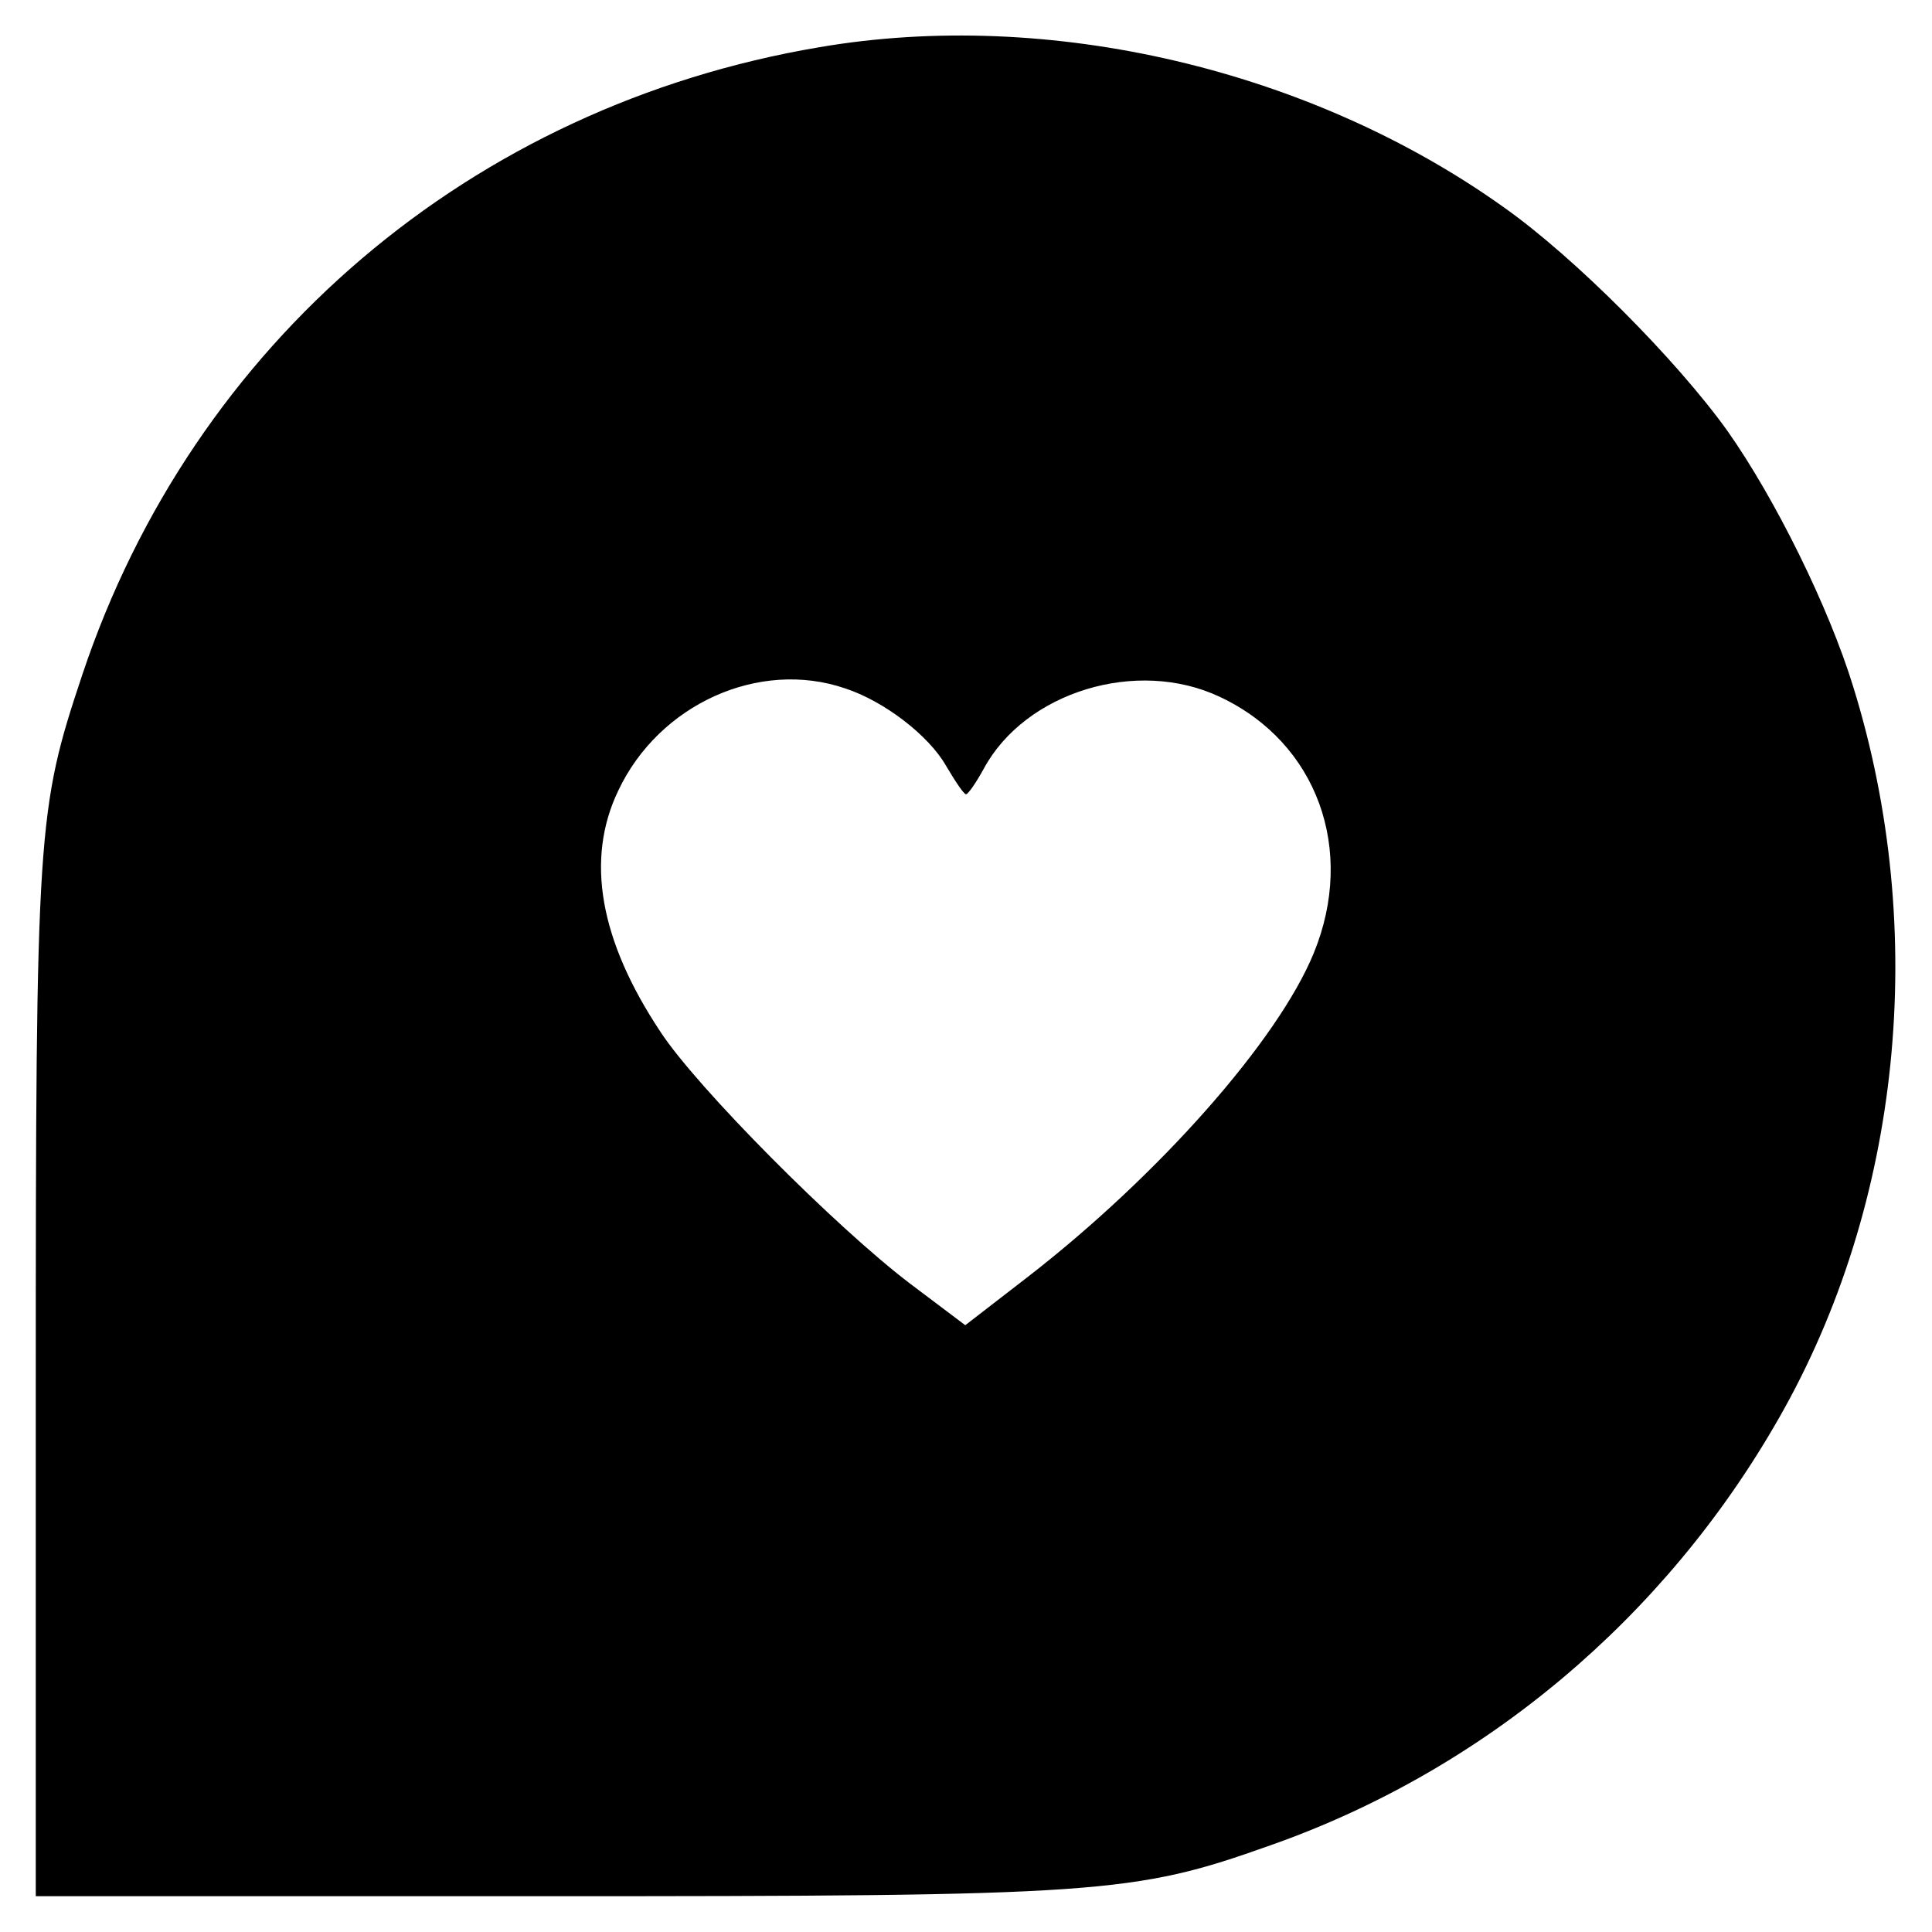
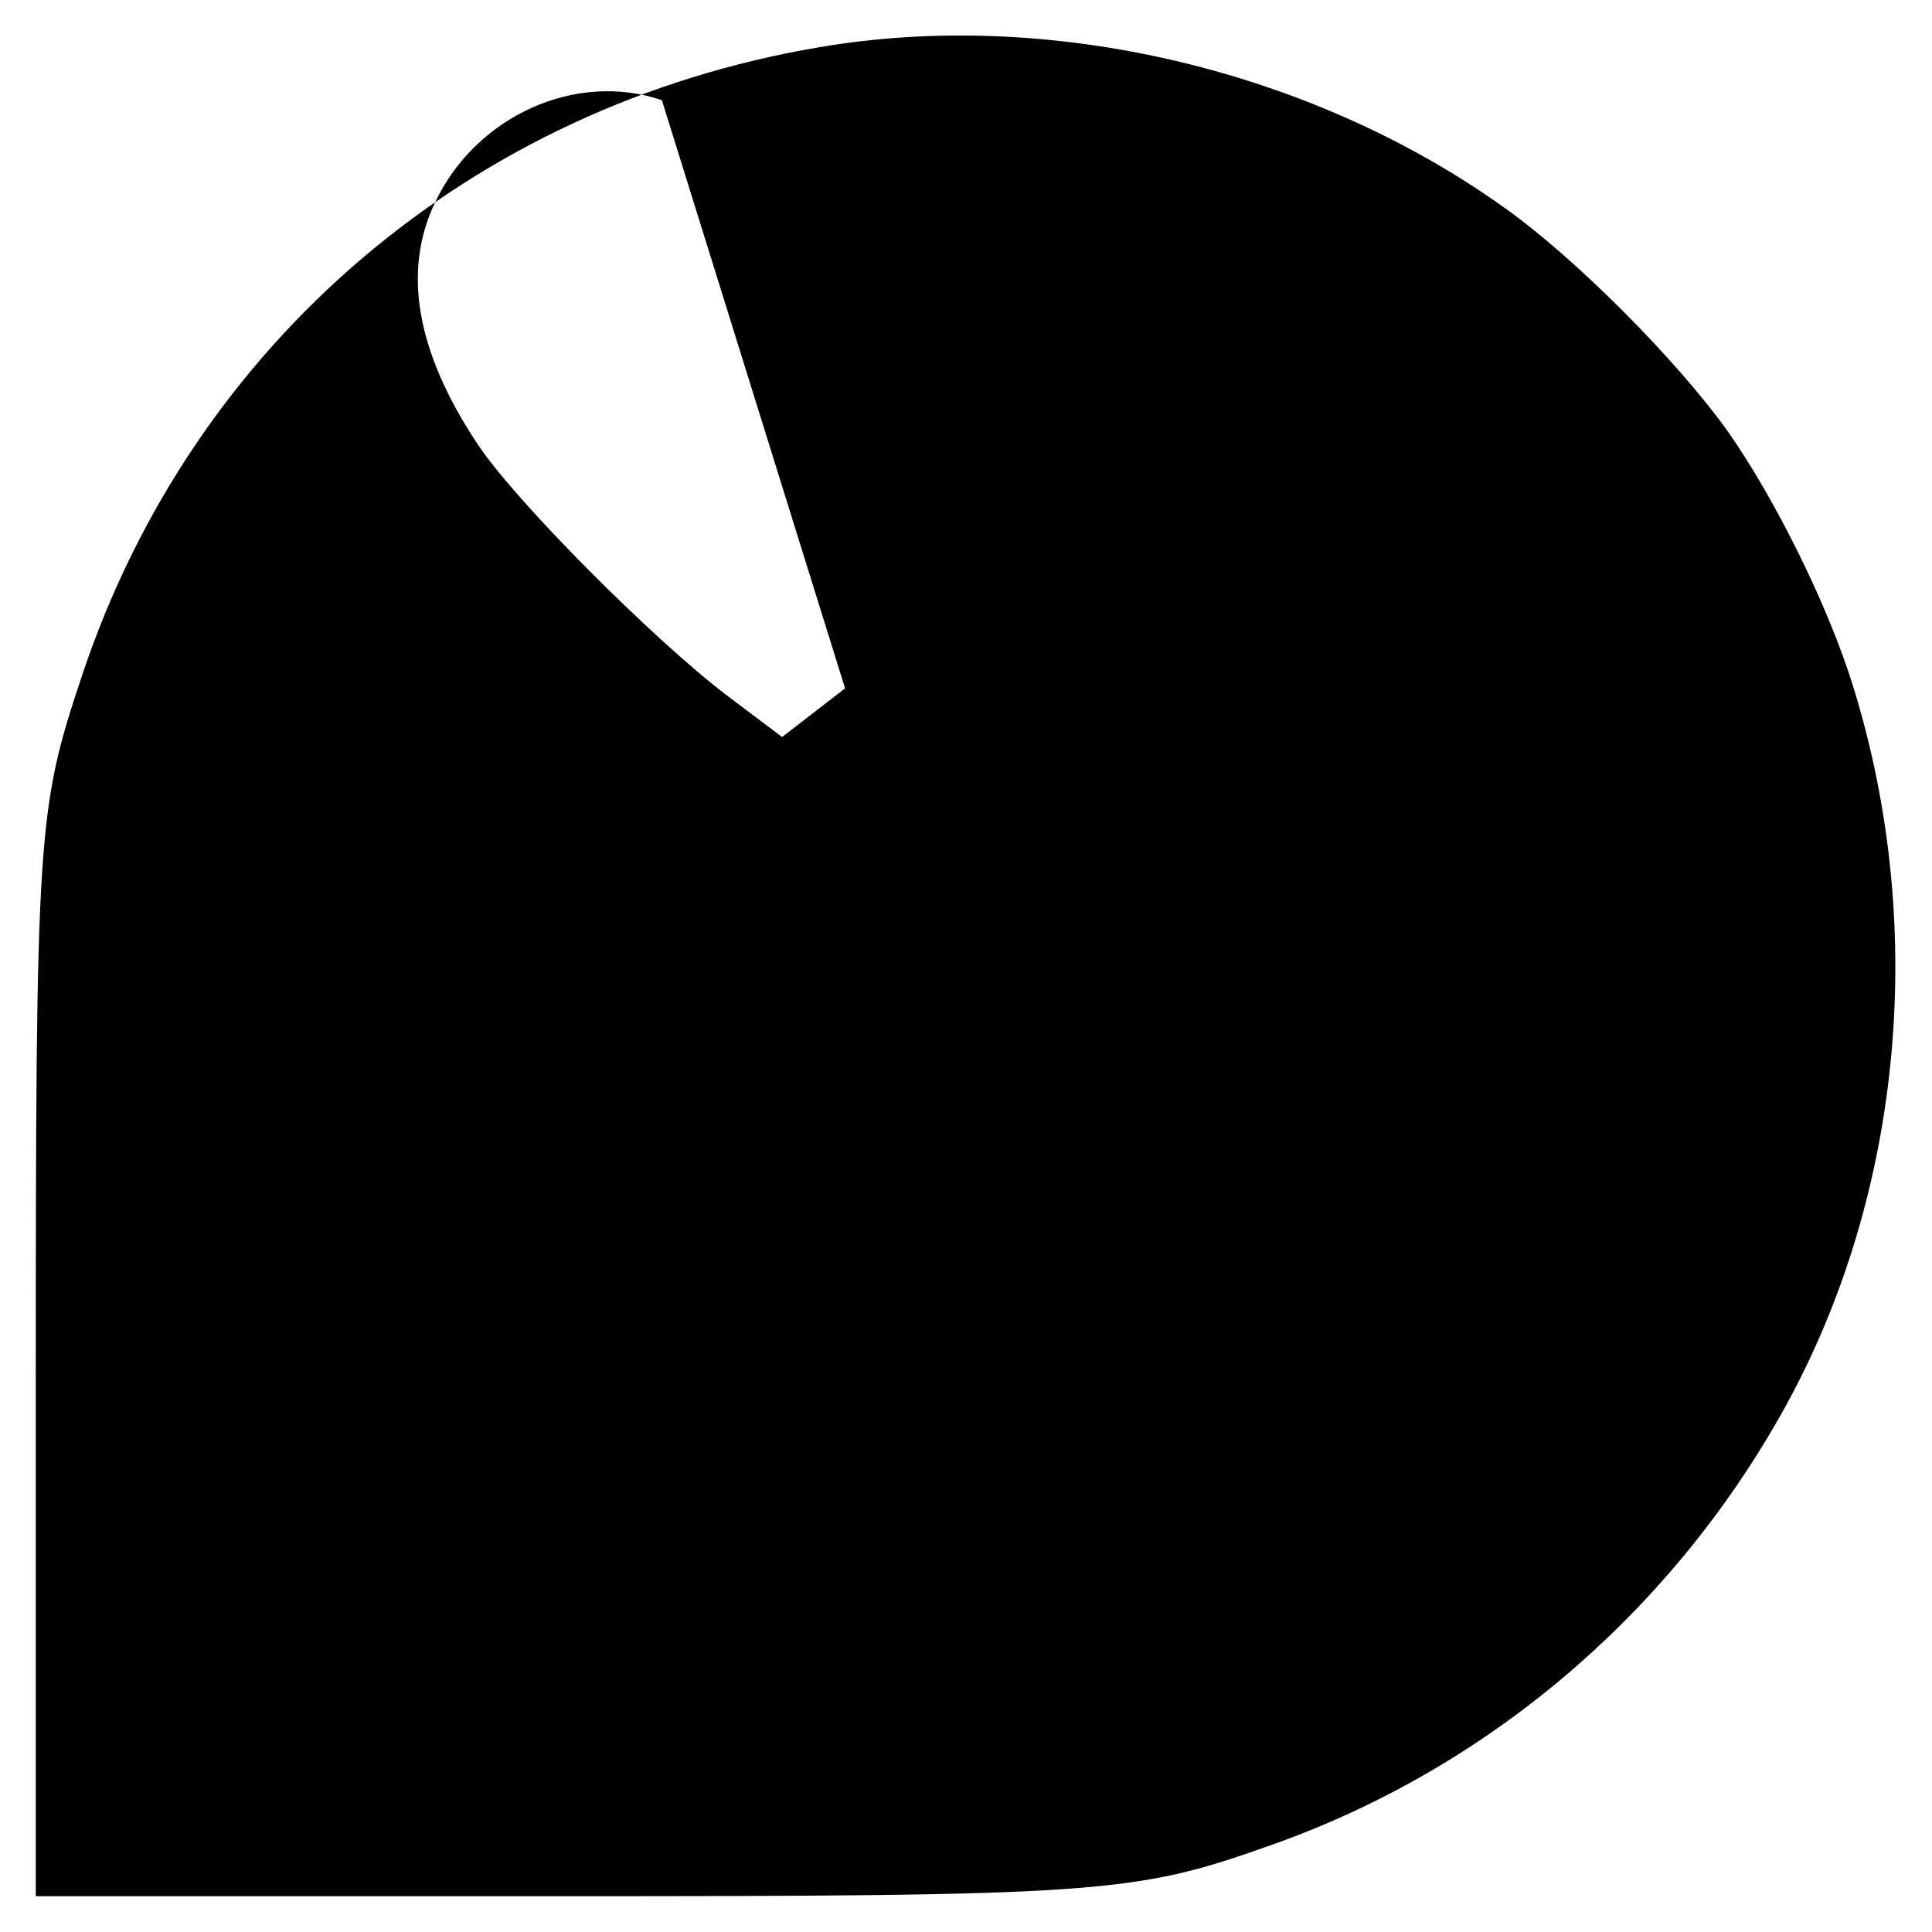
<svg xmlns="http://www.w3.org/2000/svg" version="1.0" width="270pt" height="270pt" viewBox="0 0 270 270" preserveAspectRatio="xMidYMid meet">
  <g transform="translate(0,270) scale(0.1,-0.1)" fill="#000000" stroke="none">
-     <path d="M1145 2634 c-486 -82 -875 -413 -1030 -877 -63 -189 -65 -214 -65 -999 l0 -708 704 0 c785 0 830 3 1021 71 299 105 552 318 711 597 171 299 210 680 104 1022 -34 111 -109 263 -176 358 -71 99 -213 242 -312 312 -270 193 -636 279 -957 224z m36 -896 c55 -18 117 -66 141 -108 13 -22 25 -40 28 -40 3 0 14 16 25 36 58 107 214 155 330 100 136 -64 190 -214 131 -358 -50 -122 -216 -310 -399 -452 l-88 -68 -77 58 c-104 79 -298 274 -349 352 -85 128 -105 241 -59 337 57 121 197 184 317 143z" />
+     <path d="M1145 2634 c-486 -82 -875 -413 -1030 -877 -63 -189 -65 -214 -65 -999 l0 -708 704 0 c785 0 830 3 1021 71 299 105 552 318 711 597 171 299 210 680 104 1022 -34 111 -109 263 -176 358 -71 99 -213 242 -312 312 -270 193 -636 279 -957 224z m36 -896 l-88 -68 -77 58 c-104 79 -298 274 -349 352 -85 128 -105 241 -59 337 57 121 197 184 317 143z" />
  </g>
</svg>